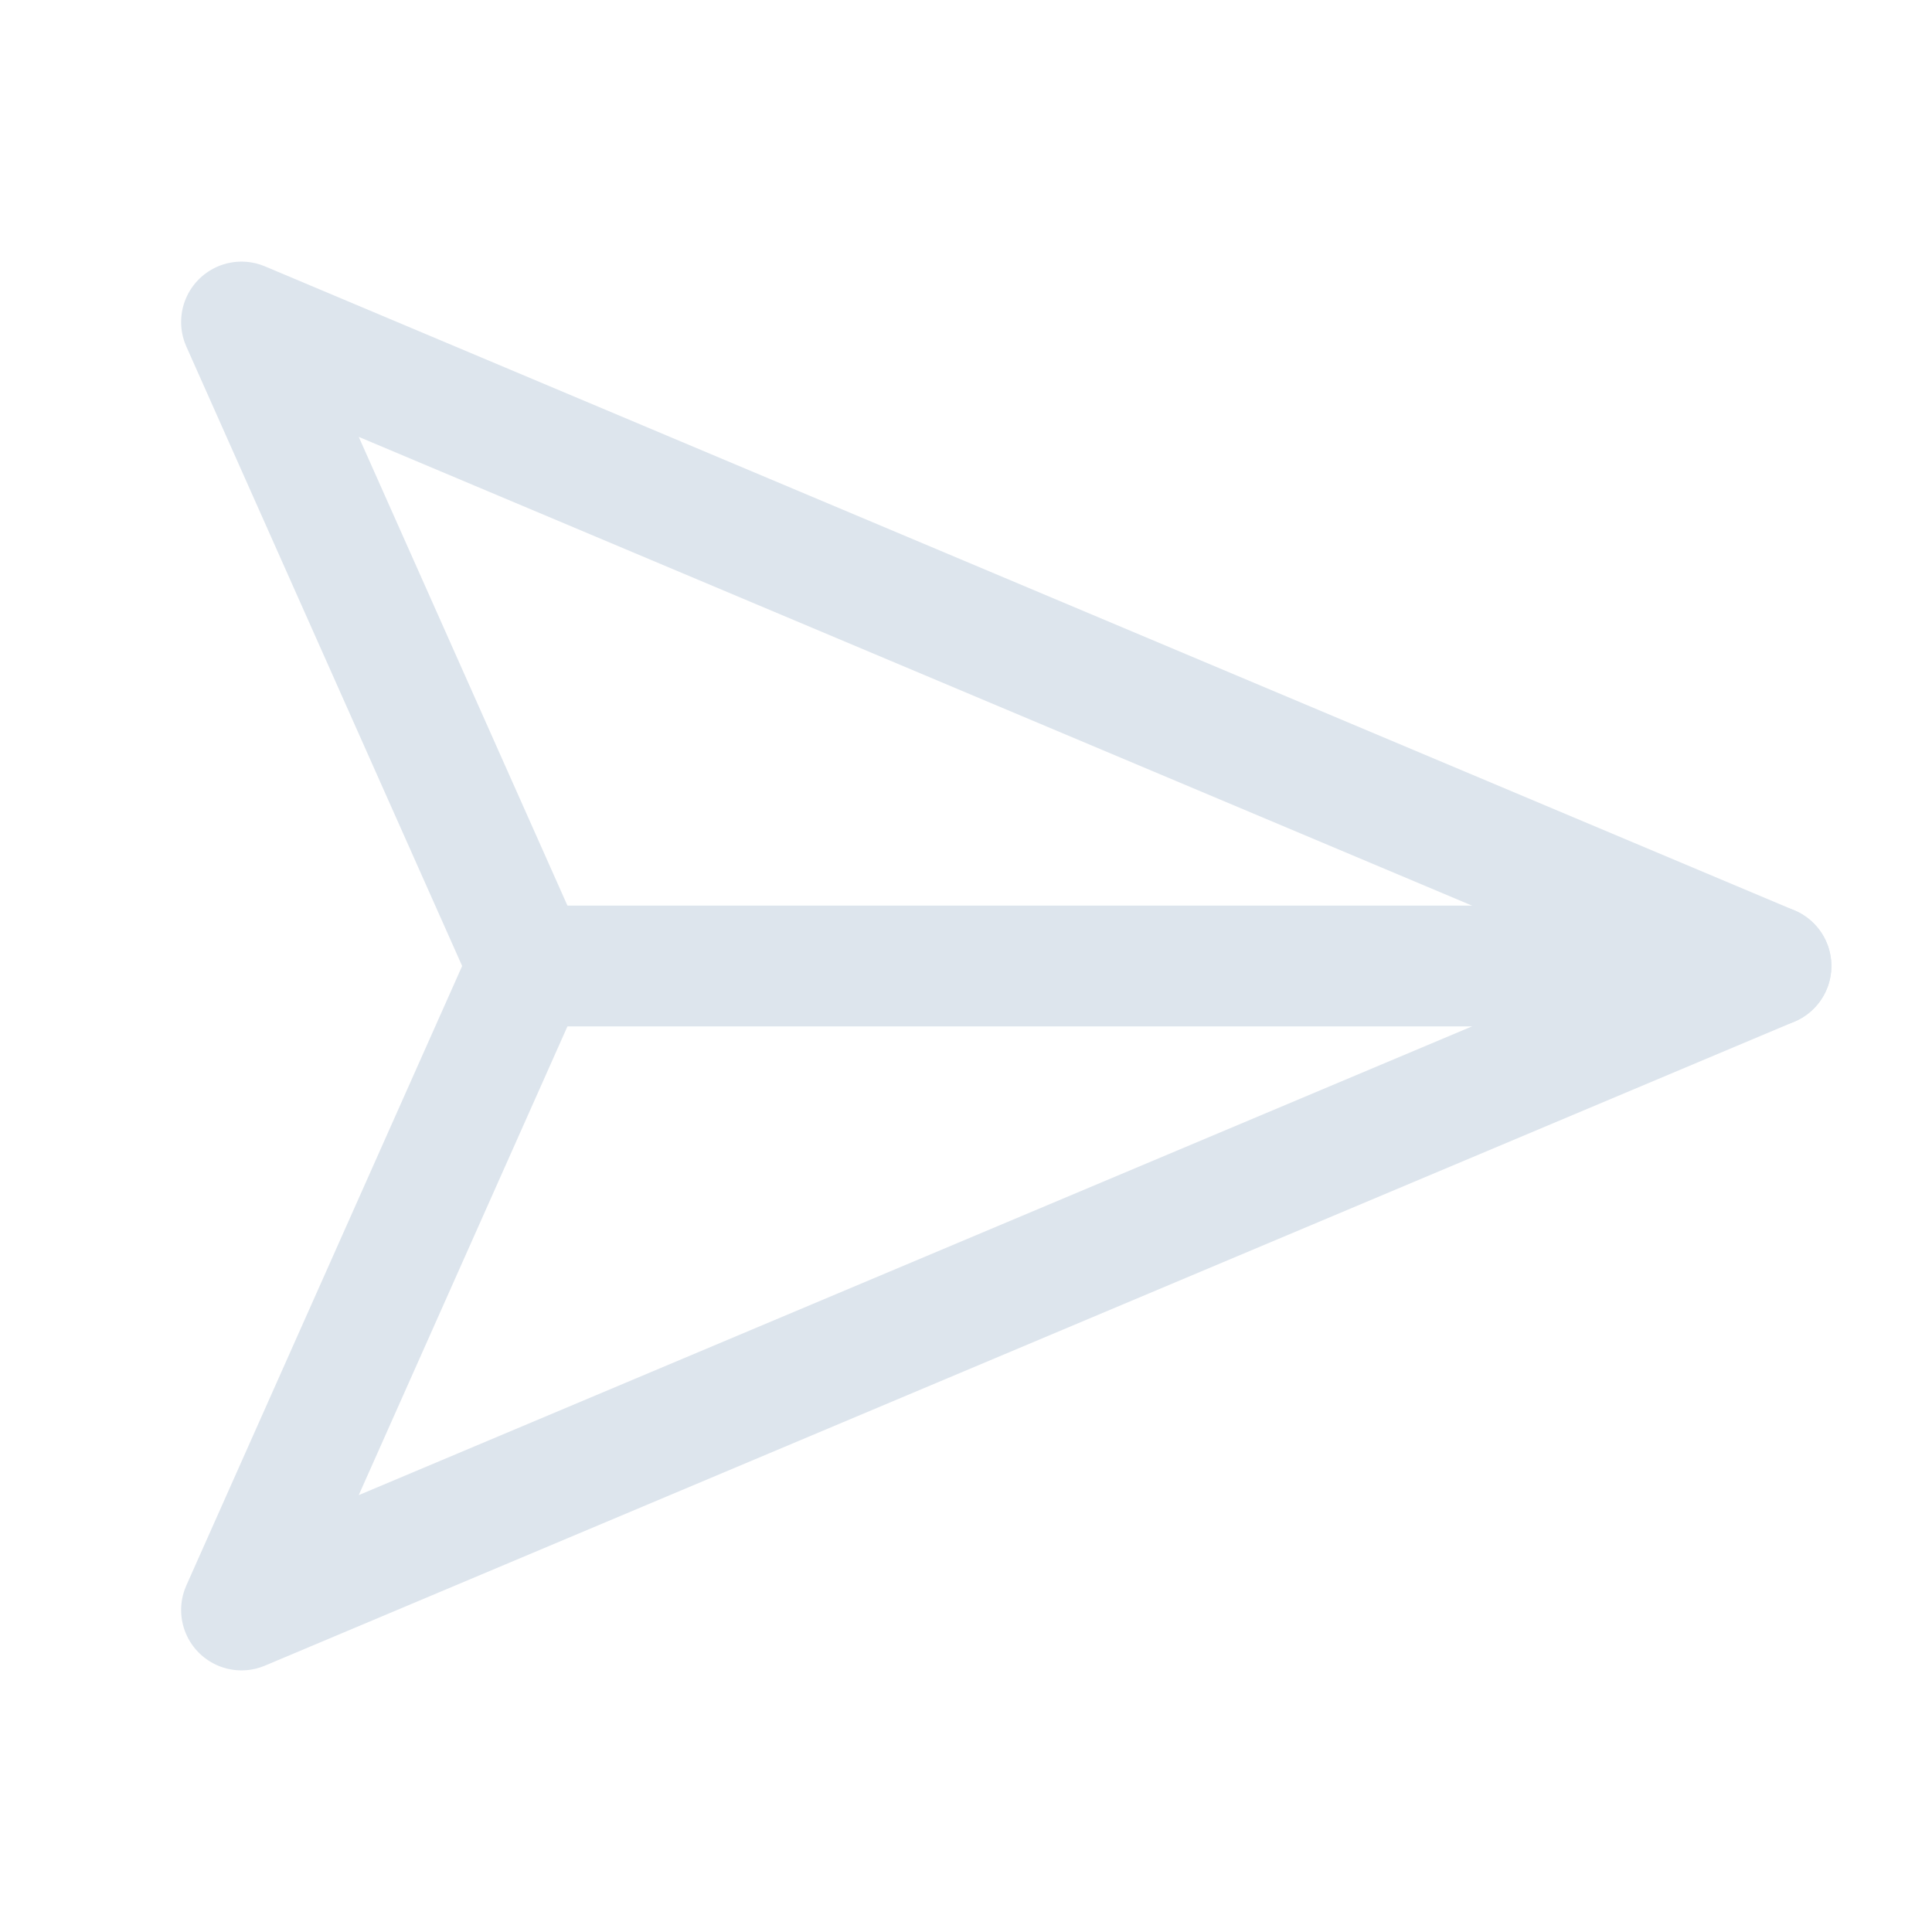
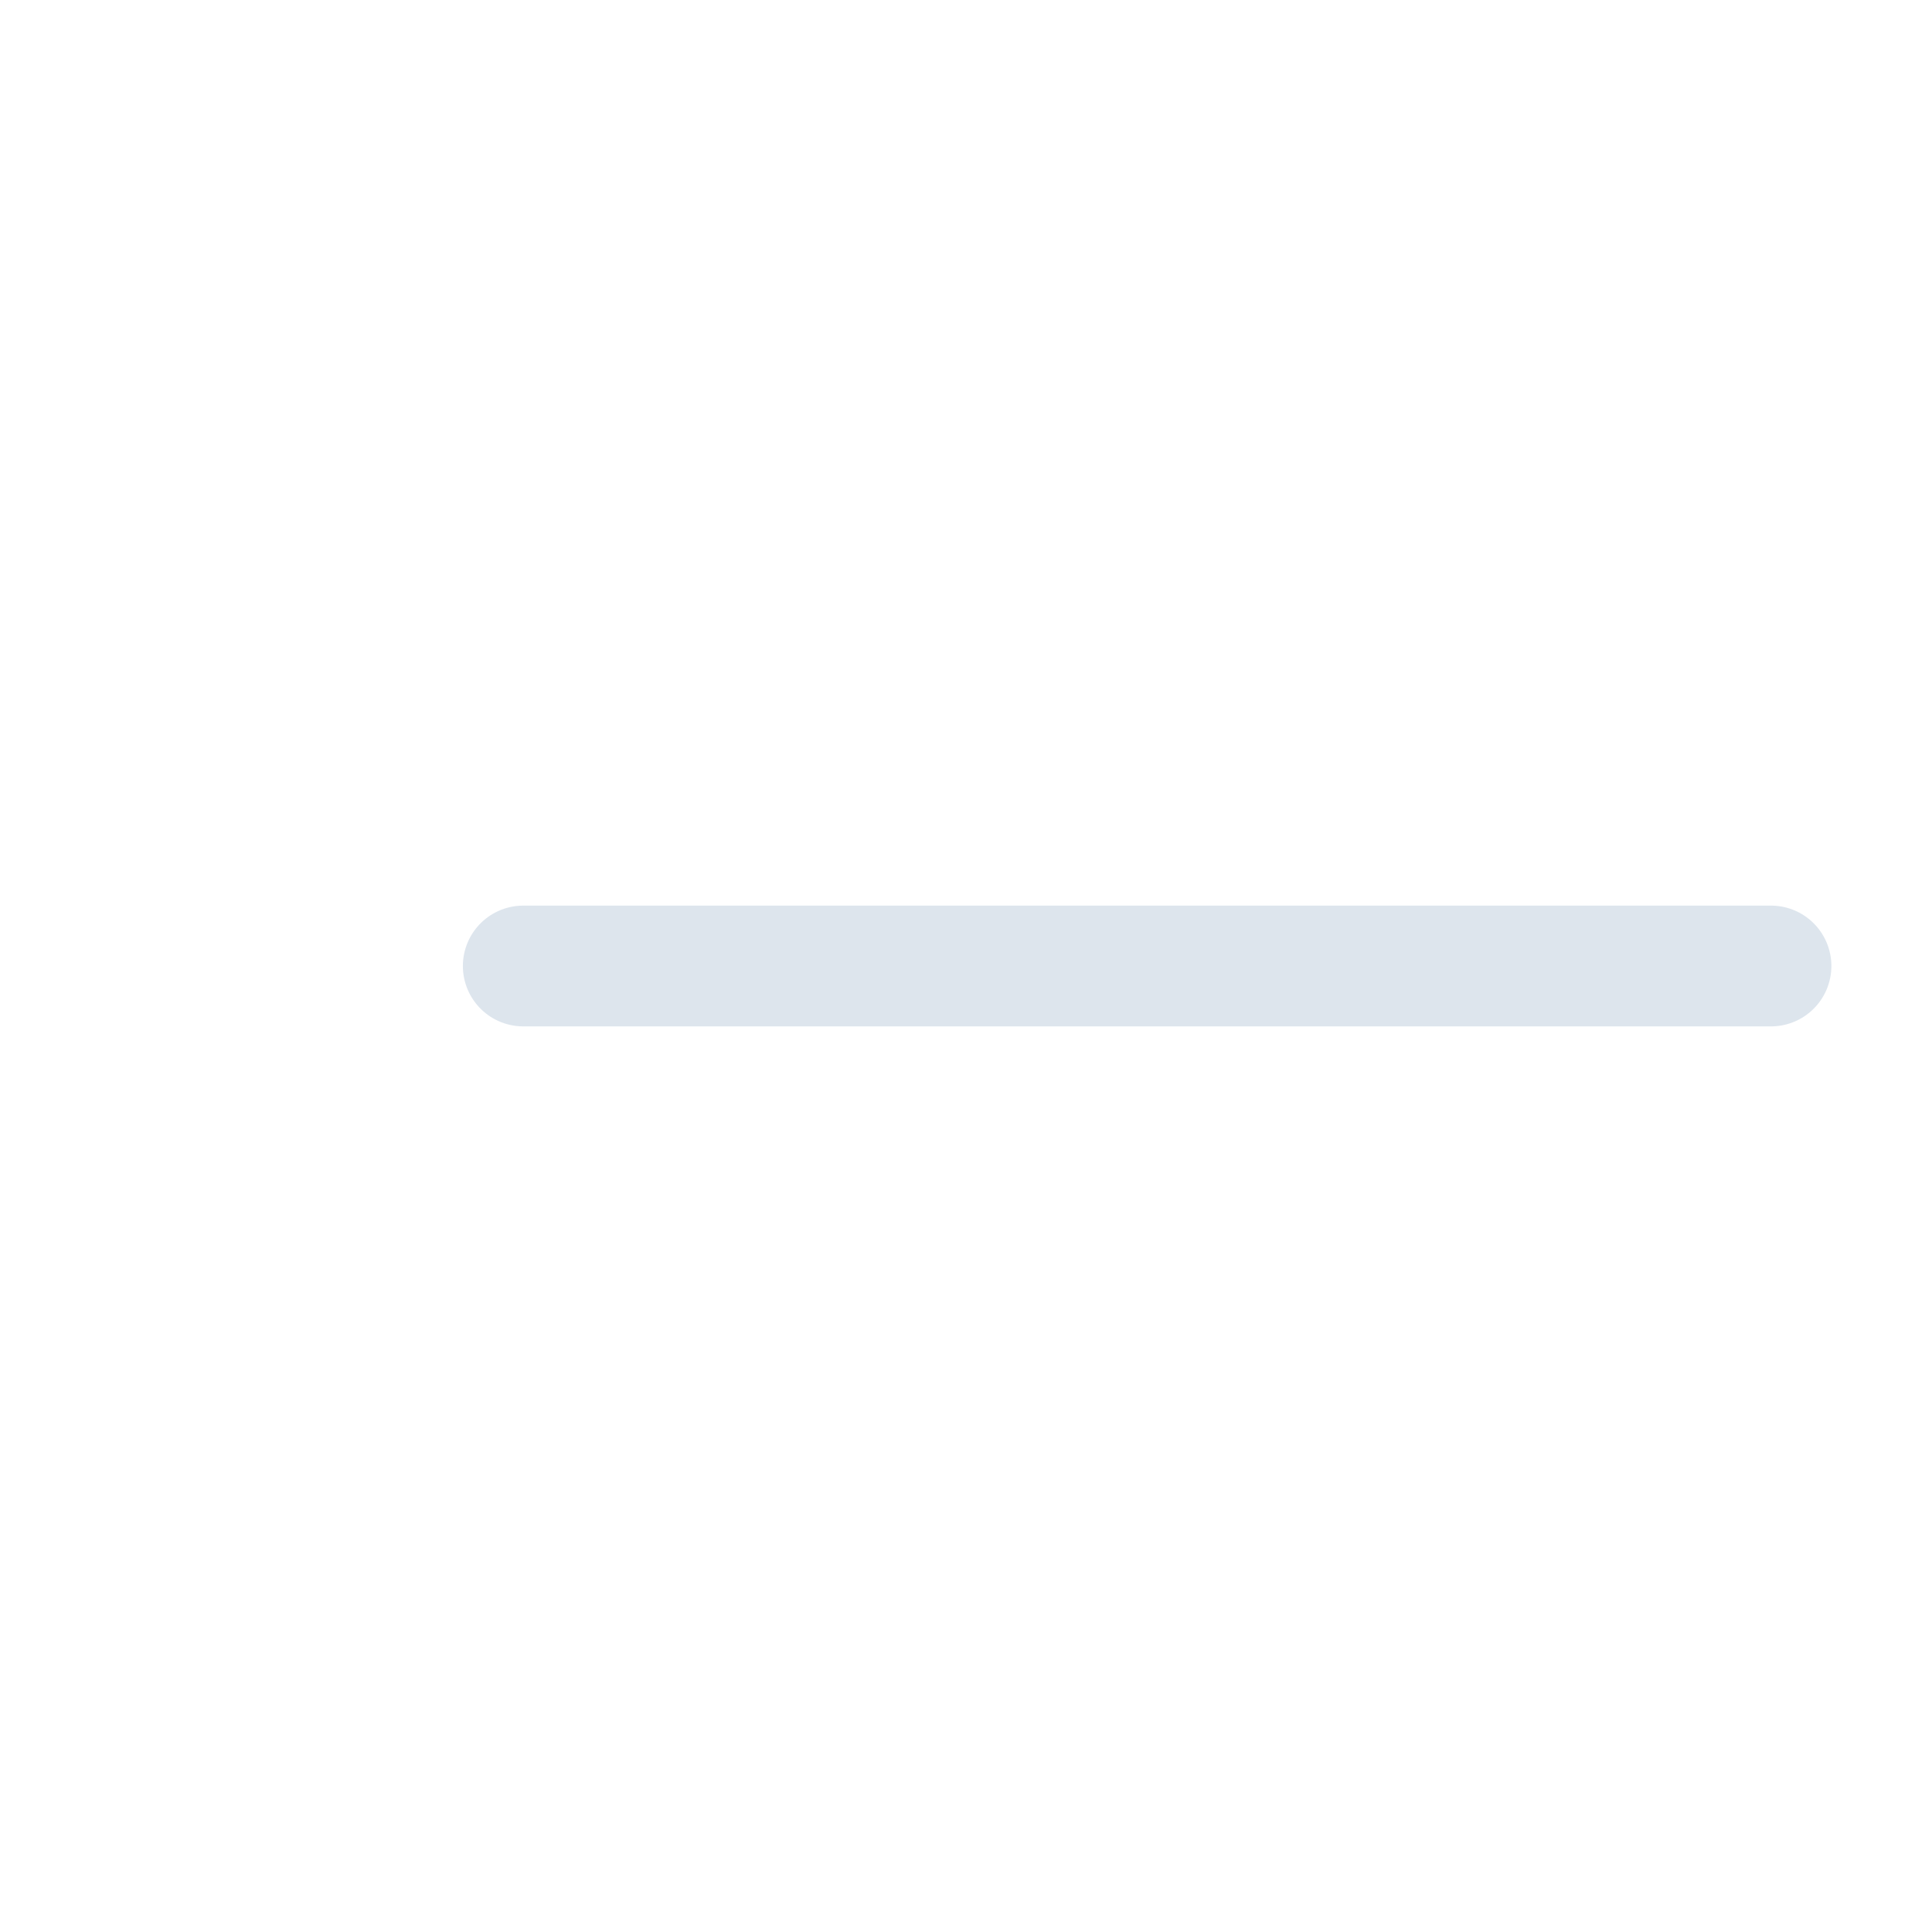
<svg xmlns="http://www.w3.org/2000/svg" width="24" height="24" viewBox="0 0 24 24" fill="none">
-   <path d="M22 12L3 20L6.562 12L3 4L22 12Z" stroke="#DDE5ED" stroke-width="1.5" stroke-linecap="round" stroke-linejoin="round" />
  <path d="M6.5 12L22 12" stroke="#DDE5ED" stroke-width="1.5" stroke-linecap="round" stroke-linejoin="round" />
</svg>